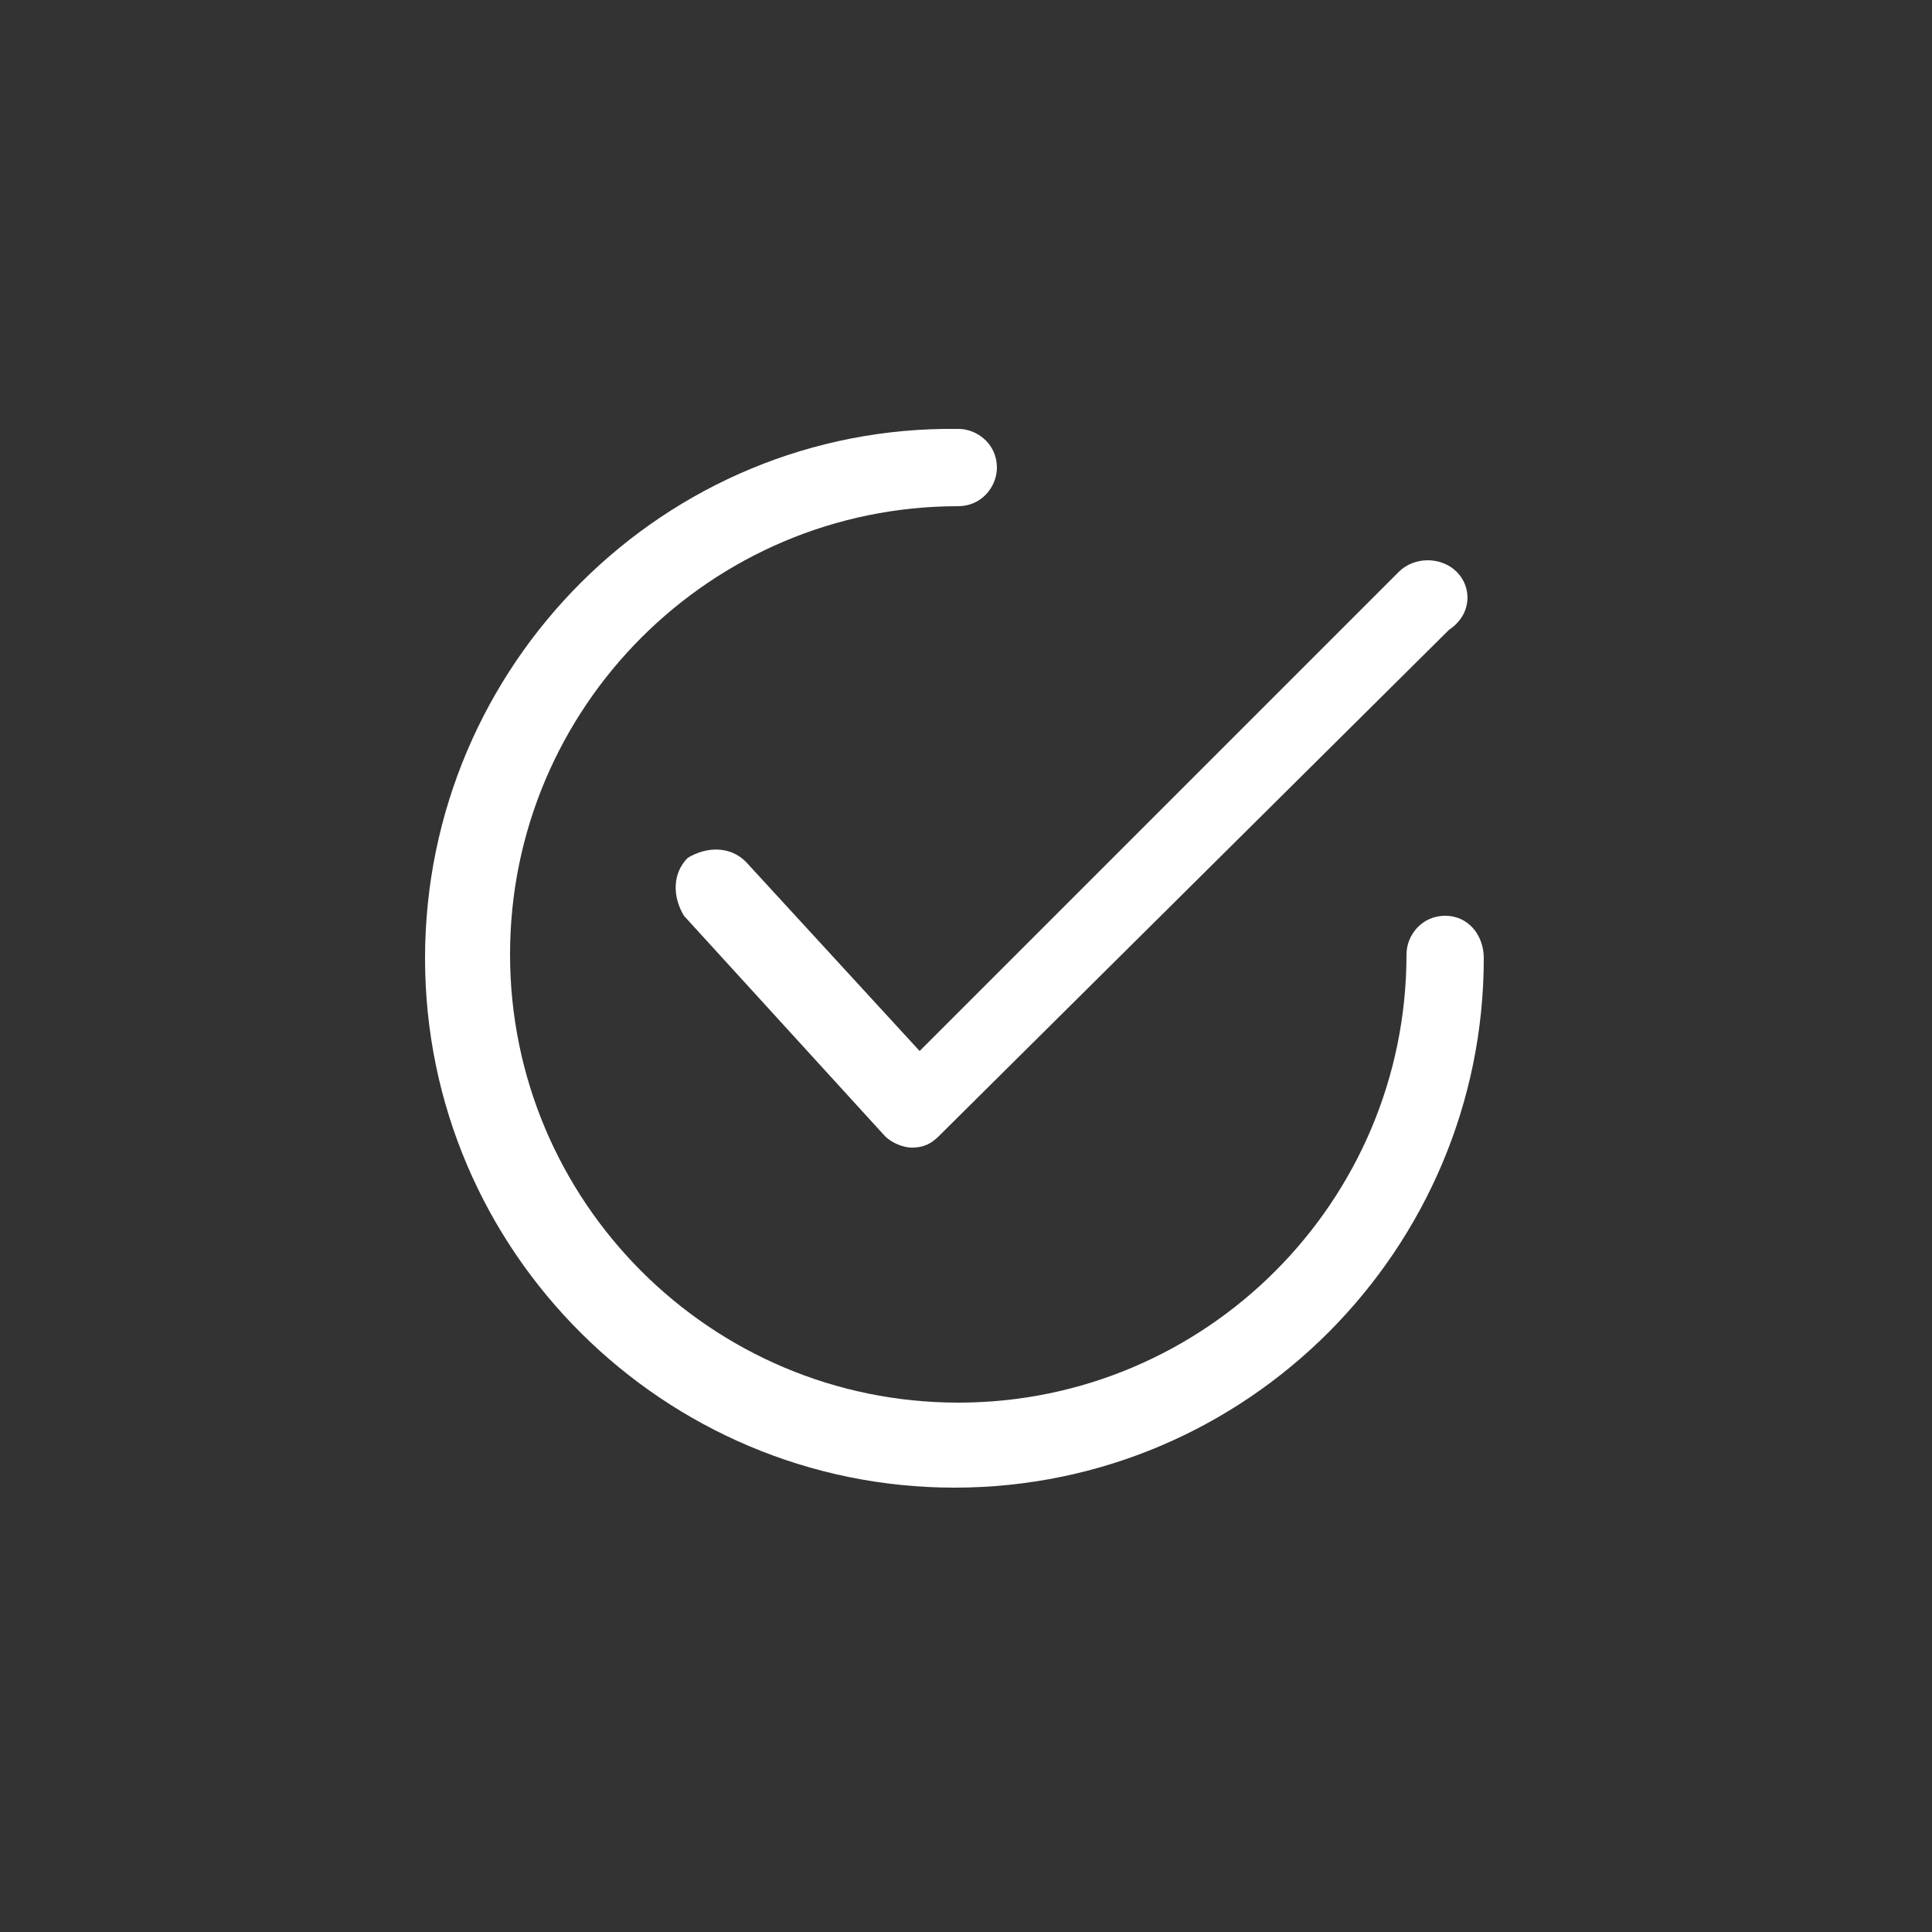
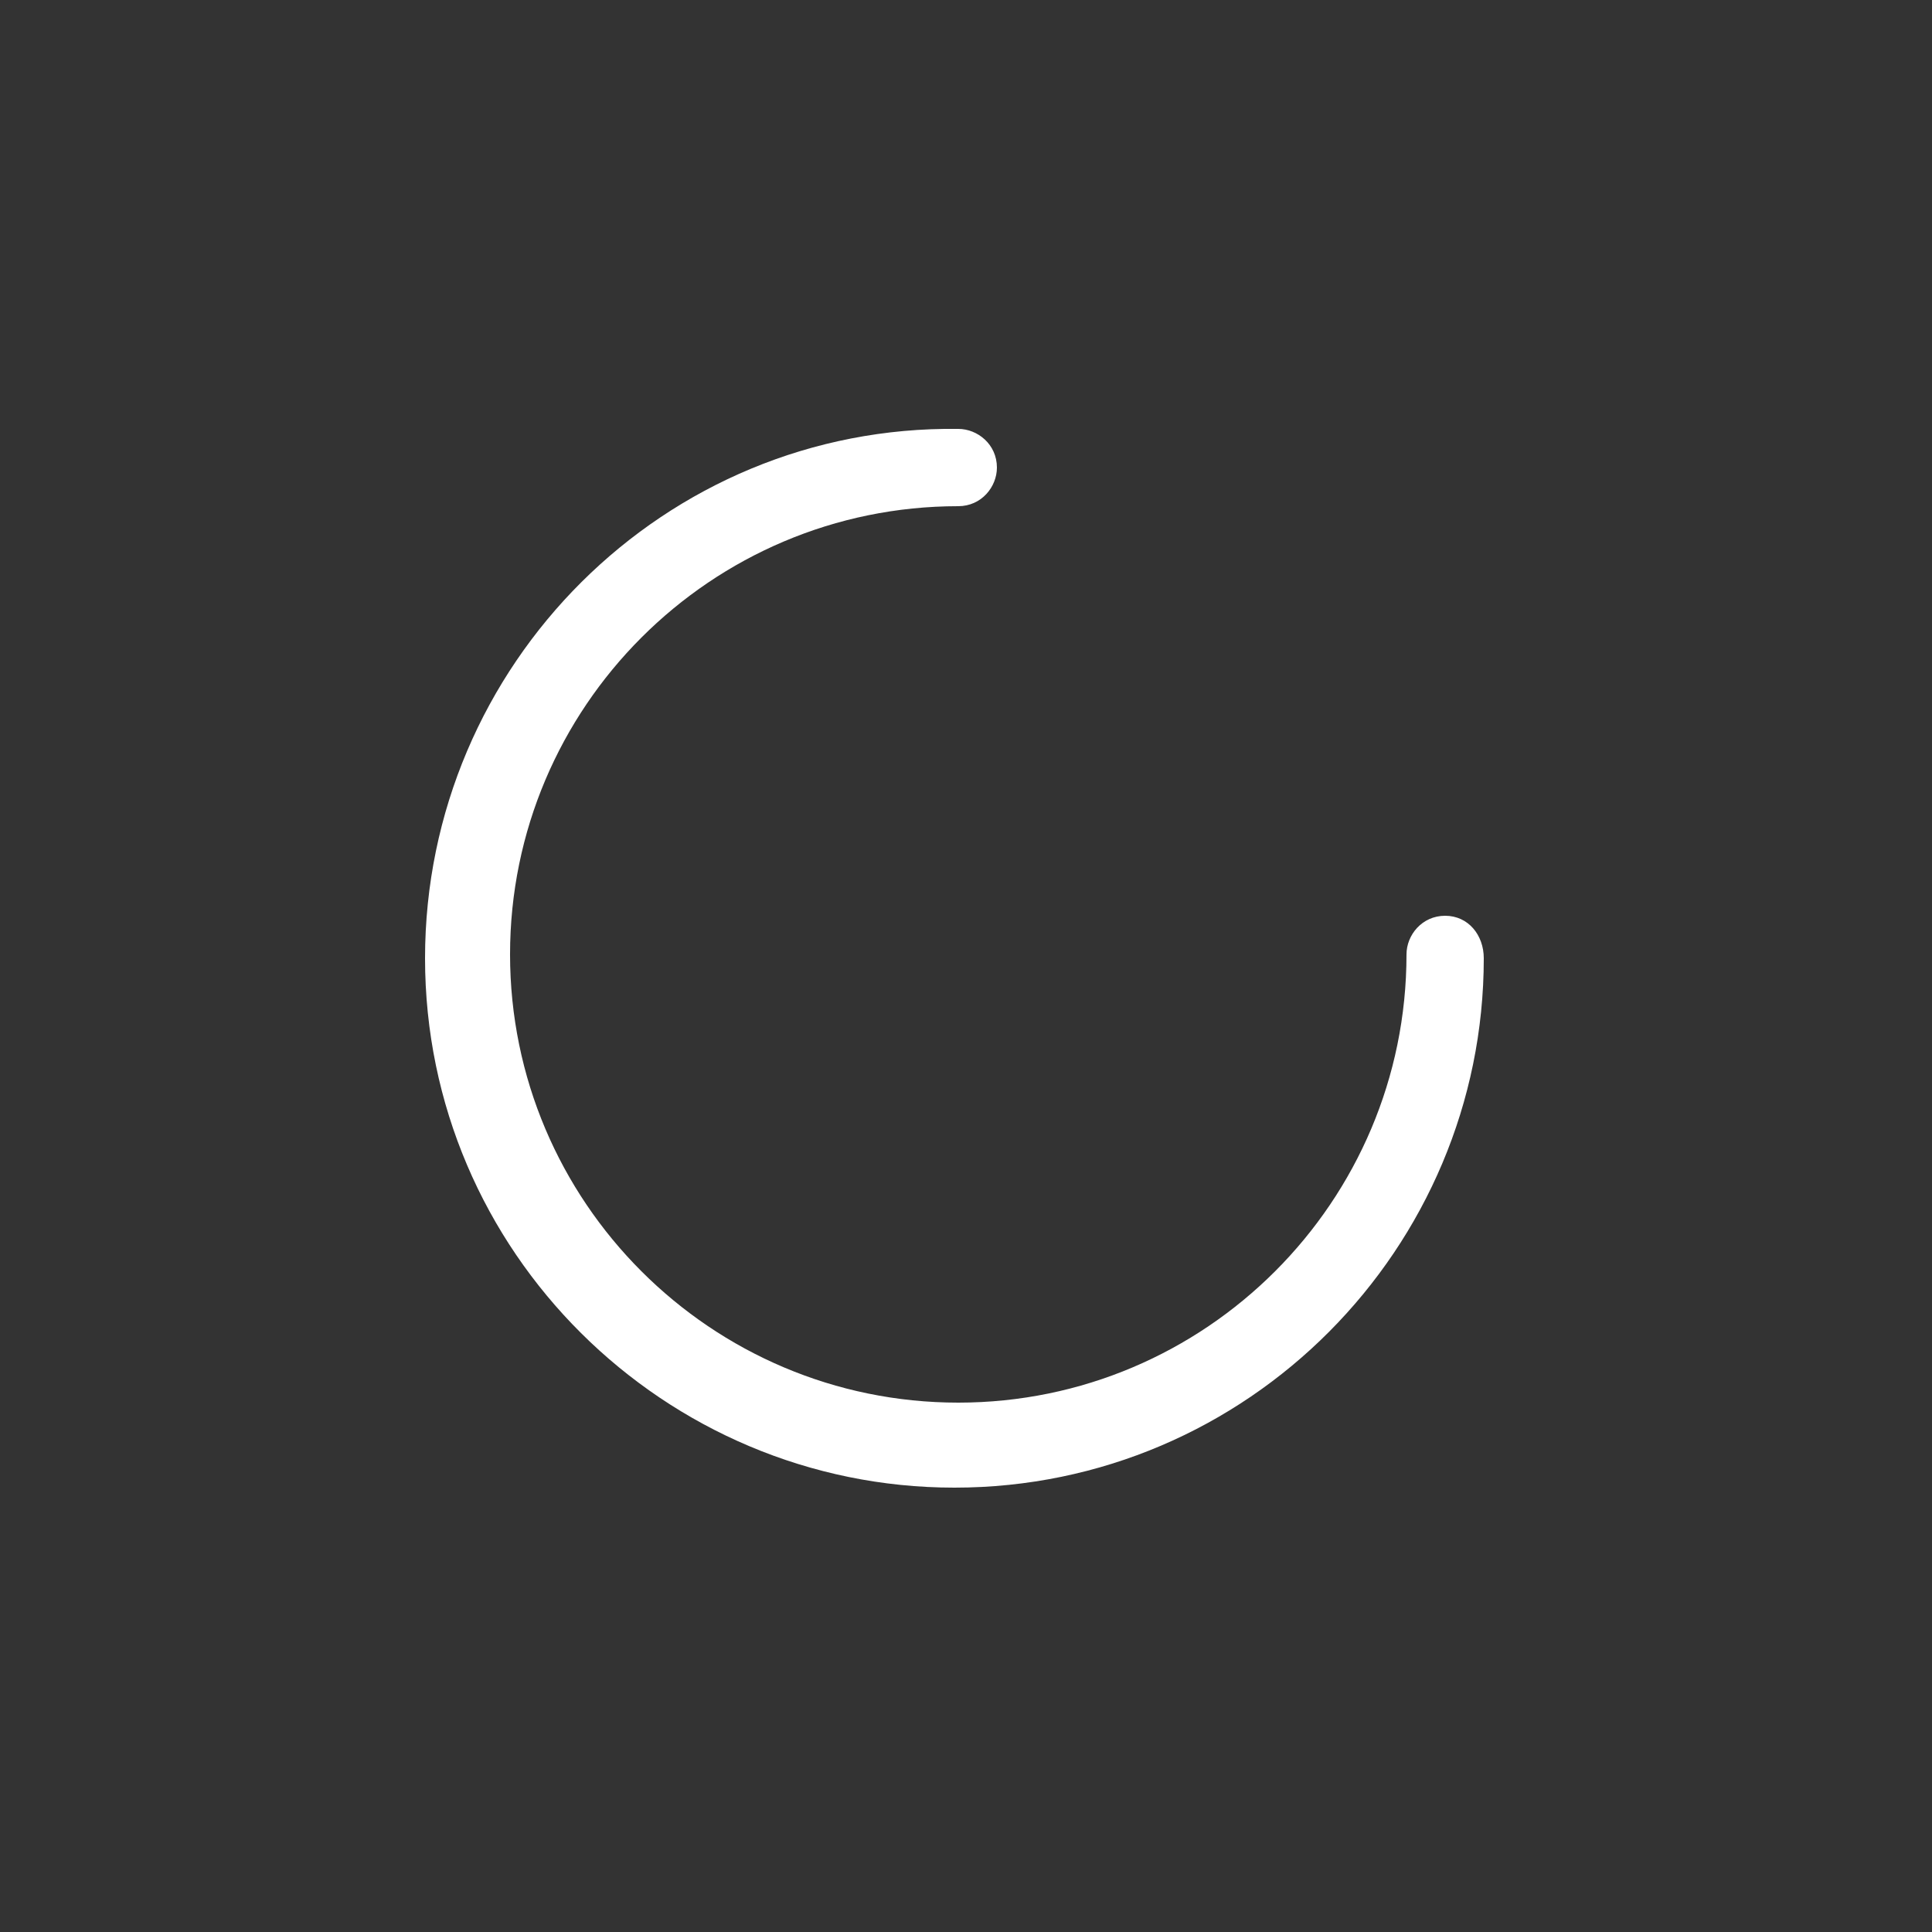
<svg xmlns="http://www.w3.org/2000/svg" version="1.1" id="Layer_1" x="0px" y="0px" viewBox="0 0 50 50" style="enable-background:new 0 0 50 50;" xml:space="preserve">
  <rect x="0" y="0" width="50" height="50" fill="#333333" stroke="none" />
  <style type="text/css">
	.st0{fill:#FFFFFF;}
</style>
  <g>
    <g>
-       <path class="st0" d="M37.7,14.8c-0.4-0.4-1.1-0.4-1.5,0L23.8,27.2l-4.5-4.9c-0.4-0.4-1-0.4-1.5-0.1c-0.4,0.4-0.4,1-0.1,1.5    l5.2,5.7c0.2,0.2,0.5,0.3,0.7,0.3c0,0,0,0,0,0c0.3,0,0.5-0.1,0.7-0.3l13.2-13.1C38.1,15.9,38.1,15.2,37.7,14.8z" />
-     </g>
+       </g>
  </g>
  <g>
    <g>
      <path class="st0" d="M37.4,23.7c-0.6,0-1,0.5-1,1c0,6.4-5.2,11.6-11.6,11.6c-6.4,0-11.6-5.2-11.6-11.6c0-6.4,5.2-11.6,11.6-11.6    c0.6,0,1-0.5,1-1c0-0.6-0.5-1-1-1C17.2,11,11,17.2,11,24.8c0,7.6,6.2,13.7,13.7,13.7c7.6,0,13.7-6.2,13.7-13.7    C38.4,24.2,38,23.7,37.4,23.7z" />
    </g>
  </g>
</svg>